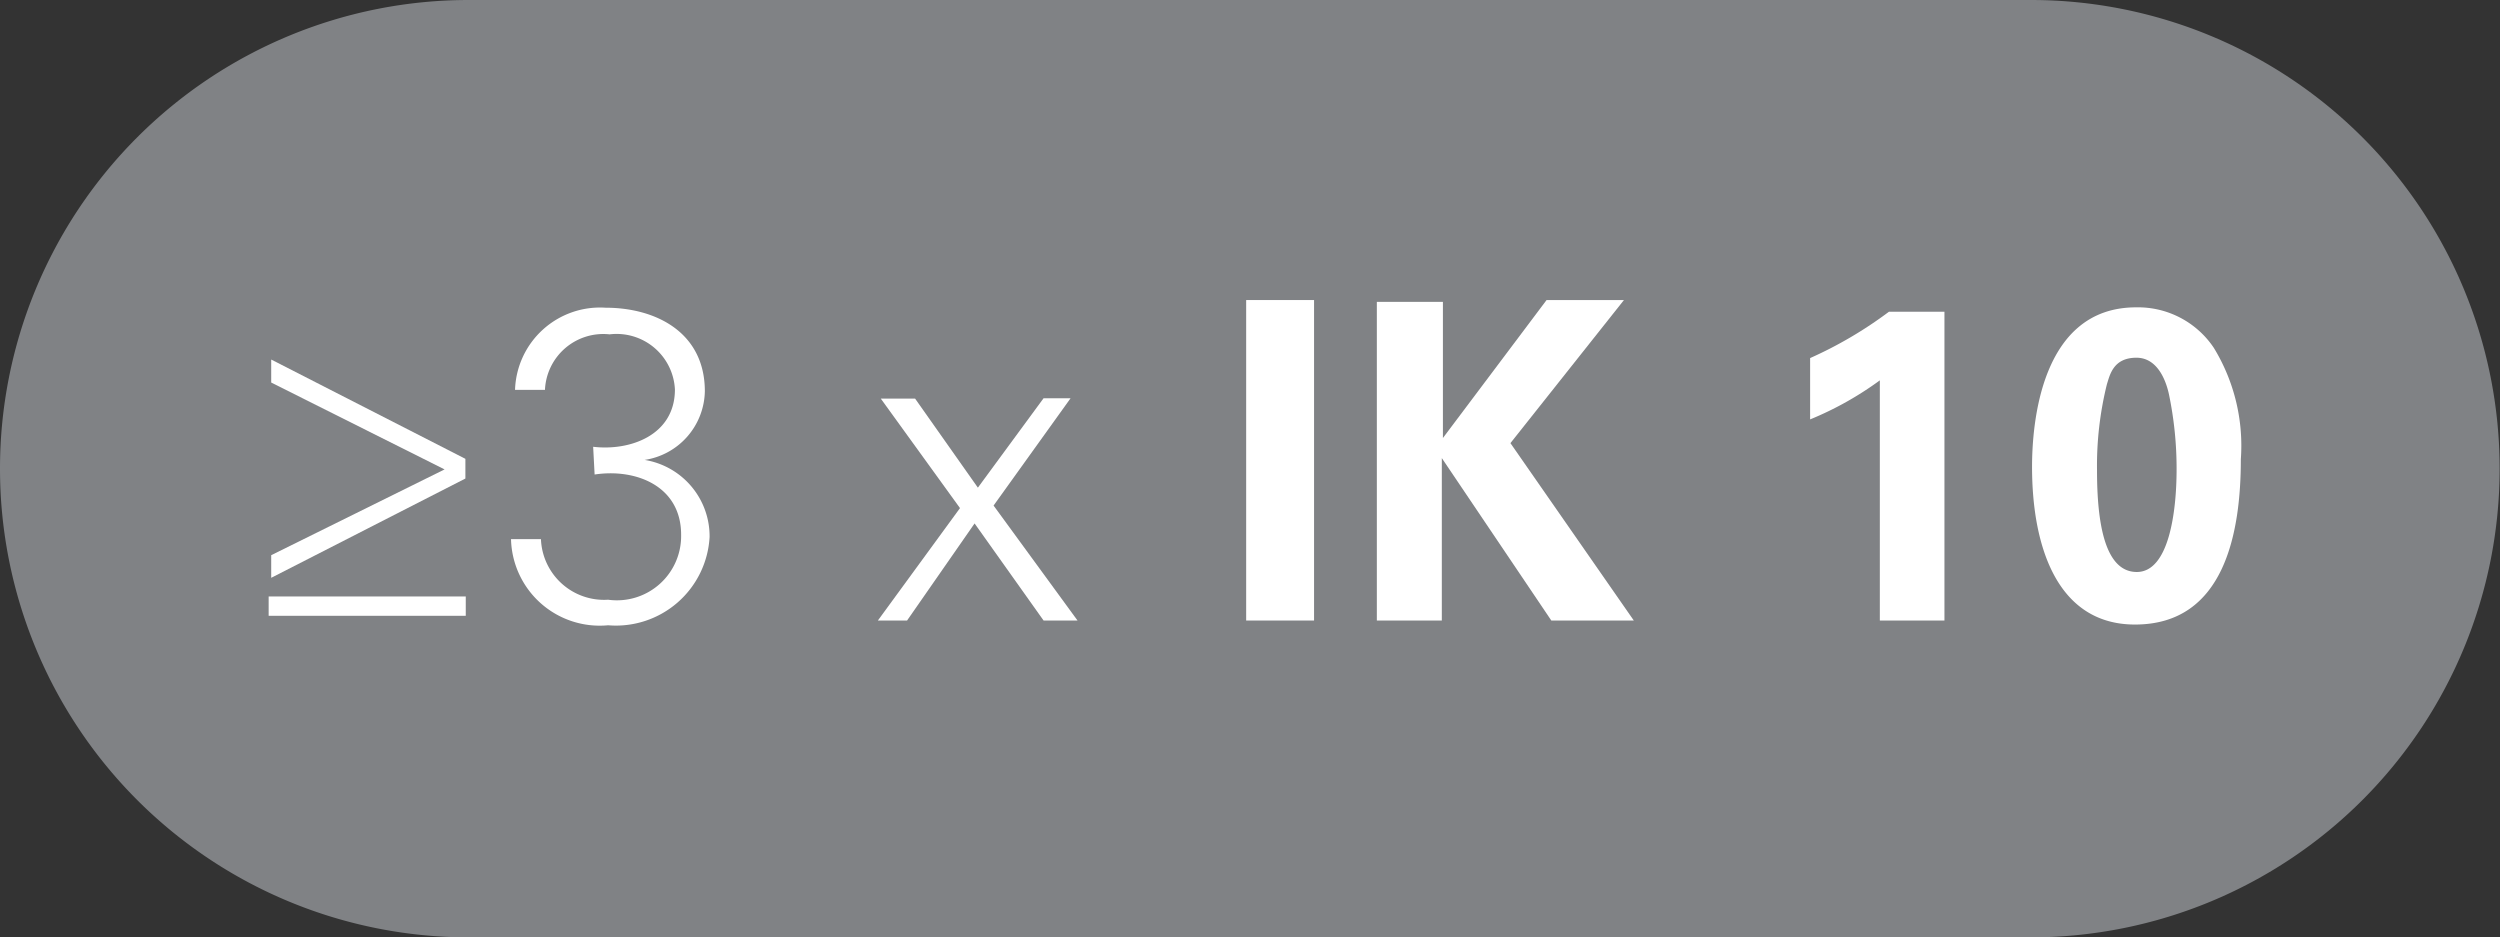
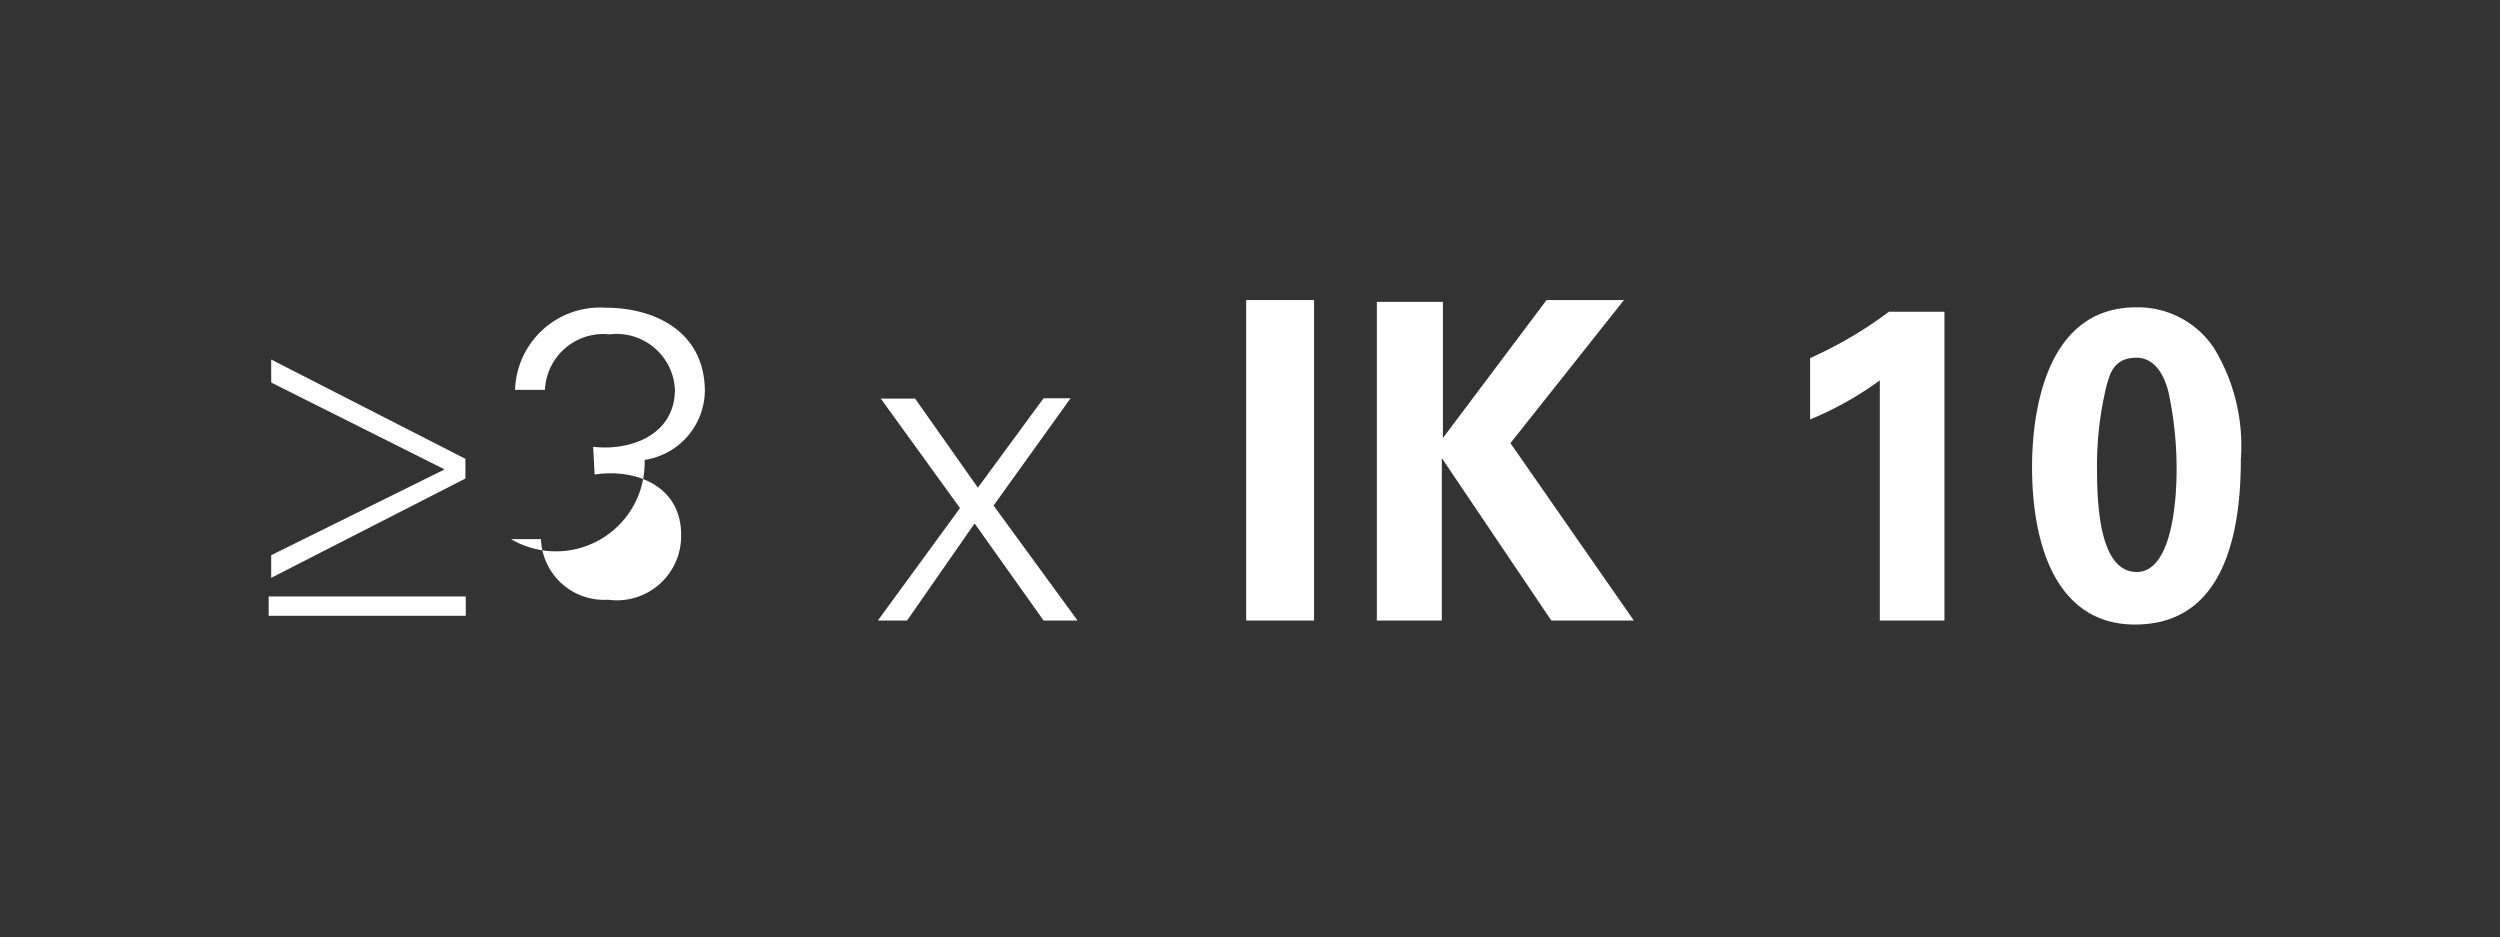
<svg xmlns="http://www.w3.org/2000/svg" id="Layer_1" data-name="Layer 1" viewBox="0 0 68.49 25.68">
  <rect x="0" y="0" width="68.49" height="25.68" fill="#333333" stroke="none" />
  <defs>
    <style>.cls-1{fill:none;}.cls-2{clip-path:url(#clip-path);}.cls-3{fill:#808285;}.cls-4{fill:#fff;}</style>
    <clipPath id="clip-path">
      <rect class="cls-1" width="68.49" height="25.68" />
    </clipPath>
  </defs>
  <title>&amp;gt;3xIK10</title>
  <g class="cls-2">
-     <path class="cls-3" d="M55.64,25.68A12.84,12.84,0,1,0,55.64,0H12.84a12.84,12.84,0,0,0,0,25.68Z" />
-   </g>
+     </g>
  <path class="cls-4" d="M7.36,16.87v-.53h5.4v.53Zm5.39-4.3v.54L7.43,15.83v-.62l4.75-2.35v0L7.43,10.48V9.85Z" />
-   <path class="cls-4" d="M16.25,12.24c1,.12,2.24-.31,2.24-1.57A1.6,1.6,0,0,0,16.7,9.16a1.6,1.6,0,0,0-1.77,1.52h-.82a2.33,2.33,0,0,1,2.48-2.25c1.37,0,2.72.67,2.72,2.29a1.94,1.94,0,0,1-1.65,1.88v0a2.12,2.12,0,0,1,1.78,2.11,2.57,2.57,0,0,1-2.78,2.42A2.43,2.43,0,0,1,14,14.77h.82a1.73,1.73,0,0,0,1.84,1.66,1.76,1.76,0,0,0,2-1.78c0-1.35-1.26-1.82-2.37-1.65Z" />
+   <path class="cls-4" d="M16.25,12.24c1,.12,2.24-.31,2.24-1.57A1.6,1.6,0,0,0,16.7,9.16a1.6,1.6,0,0,0-1.77,1.52h-.82a2.33,2.33,0,0,1,2.48-2.25c1.37,0,2.72.67,2.72,2.29a1.94,1.94,0,0,1-1.65,1.88v0A2.43,2.43,0,0,1,14,14.77h.82a1.73,1.73,0,0,0,1.84,1.66,1.76,1.76,0,0,0,2-1.78c0-1.35-1.26-1.82-2.37-1.65Z" />
  <path class="cls-4" d="M28.59,10.91h.74l-2.11,2.94L29.52,17h-.93L26.7,14.34,24.85,17h-.8l0,0,2.25-3.08-2.17-3h.94l1.72,2.44Z" />
  <path class="cls-4" d="M34.14,8.22H36V17H34.14Z" />
  <path class="cls-4" d="M37.72,8.27h1.81V12l2.84-3.78h2.12l-3.11,3.92L44.76,17H42.5l-3-4.45V17H37.72Z" />
  <path class="cls-4" d="M49.59,9.81a11.22,11.22,0,0,0,2.16-1.27h1.52V17H51.5V10.42a9,9,0,0,1-1.91,1.07Z" />
  <path class="cls-4" d="M58.52,8.42a2.5,2.5,0,0,1,2.13,1.11,5.14,5.14,0,0,1,.74,3.05c0,2-.44,4.53-2.9,4.53-2.1,0-2.82-2.08-2.82-4.32C55.67,11.66,55.89,8.42,58.52,8.42Zm.9,2.38c-.05-.23-.25-1-.89-1s-.73.48-.81.73a9.28,9.28,0,0,0-.27,2.36c0,1.43.21,2.78,1.09,2.78s1.09-1.65,1.09-2.81A10,10,0,0,0,59.42,10.8Z" />
</svg>